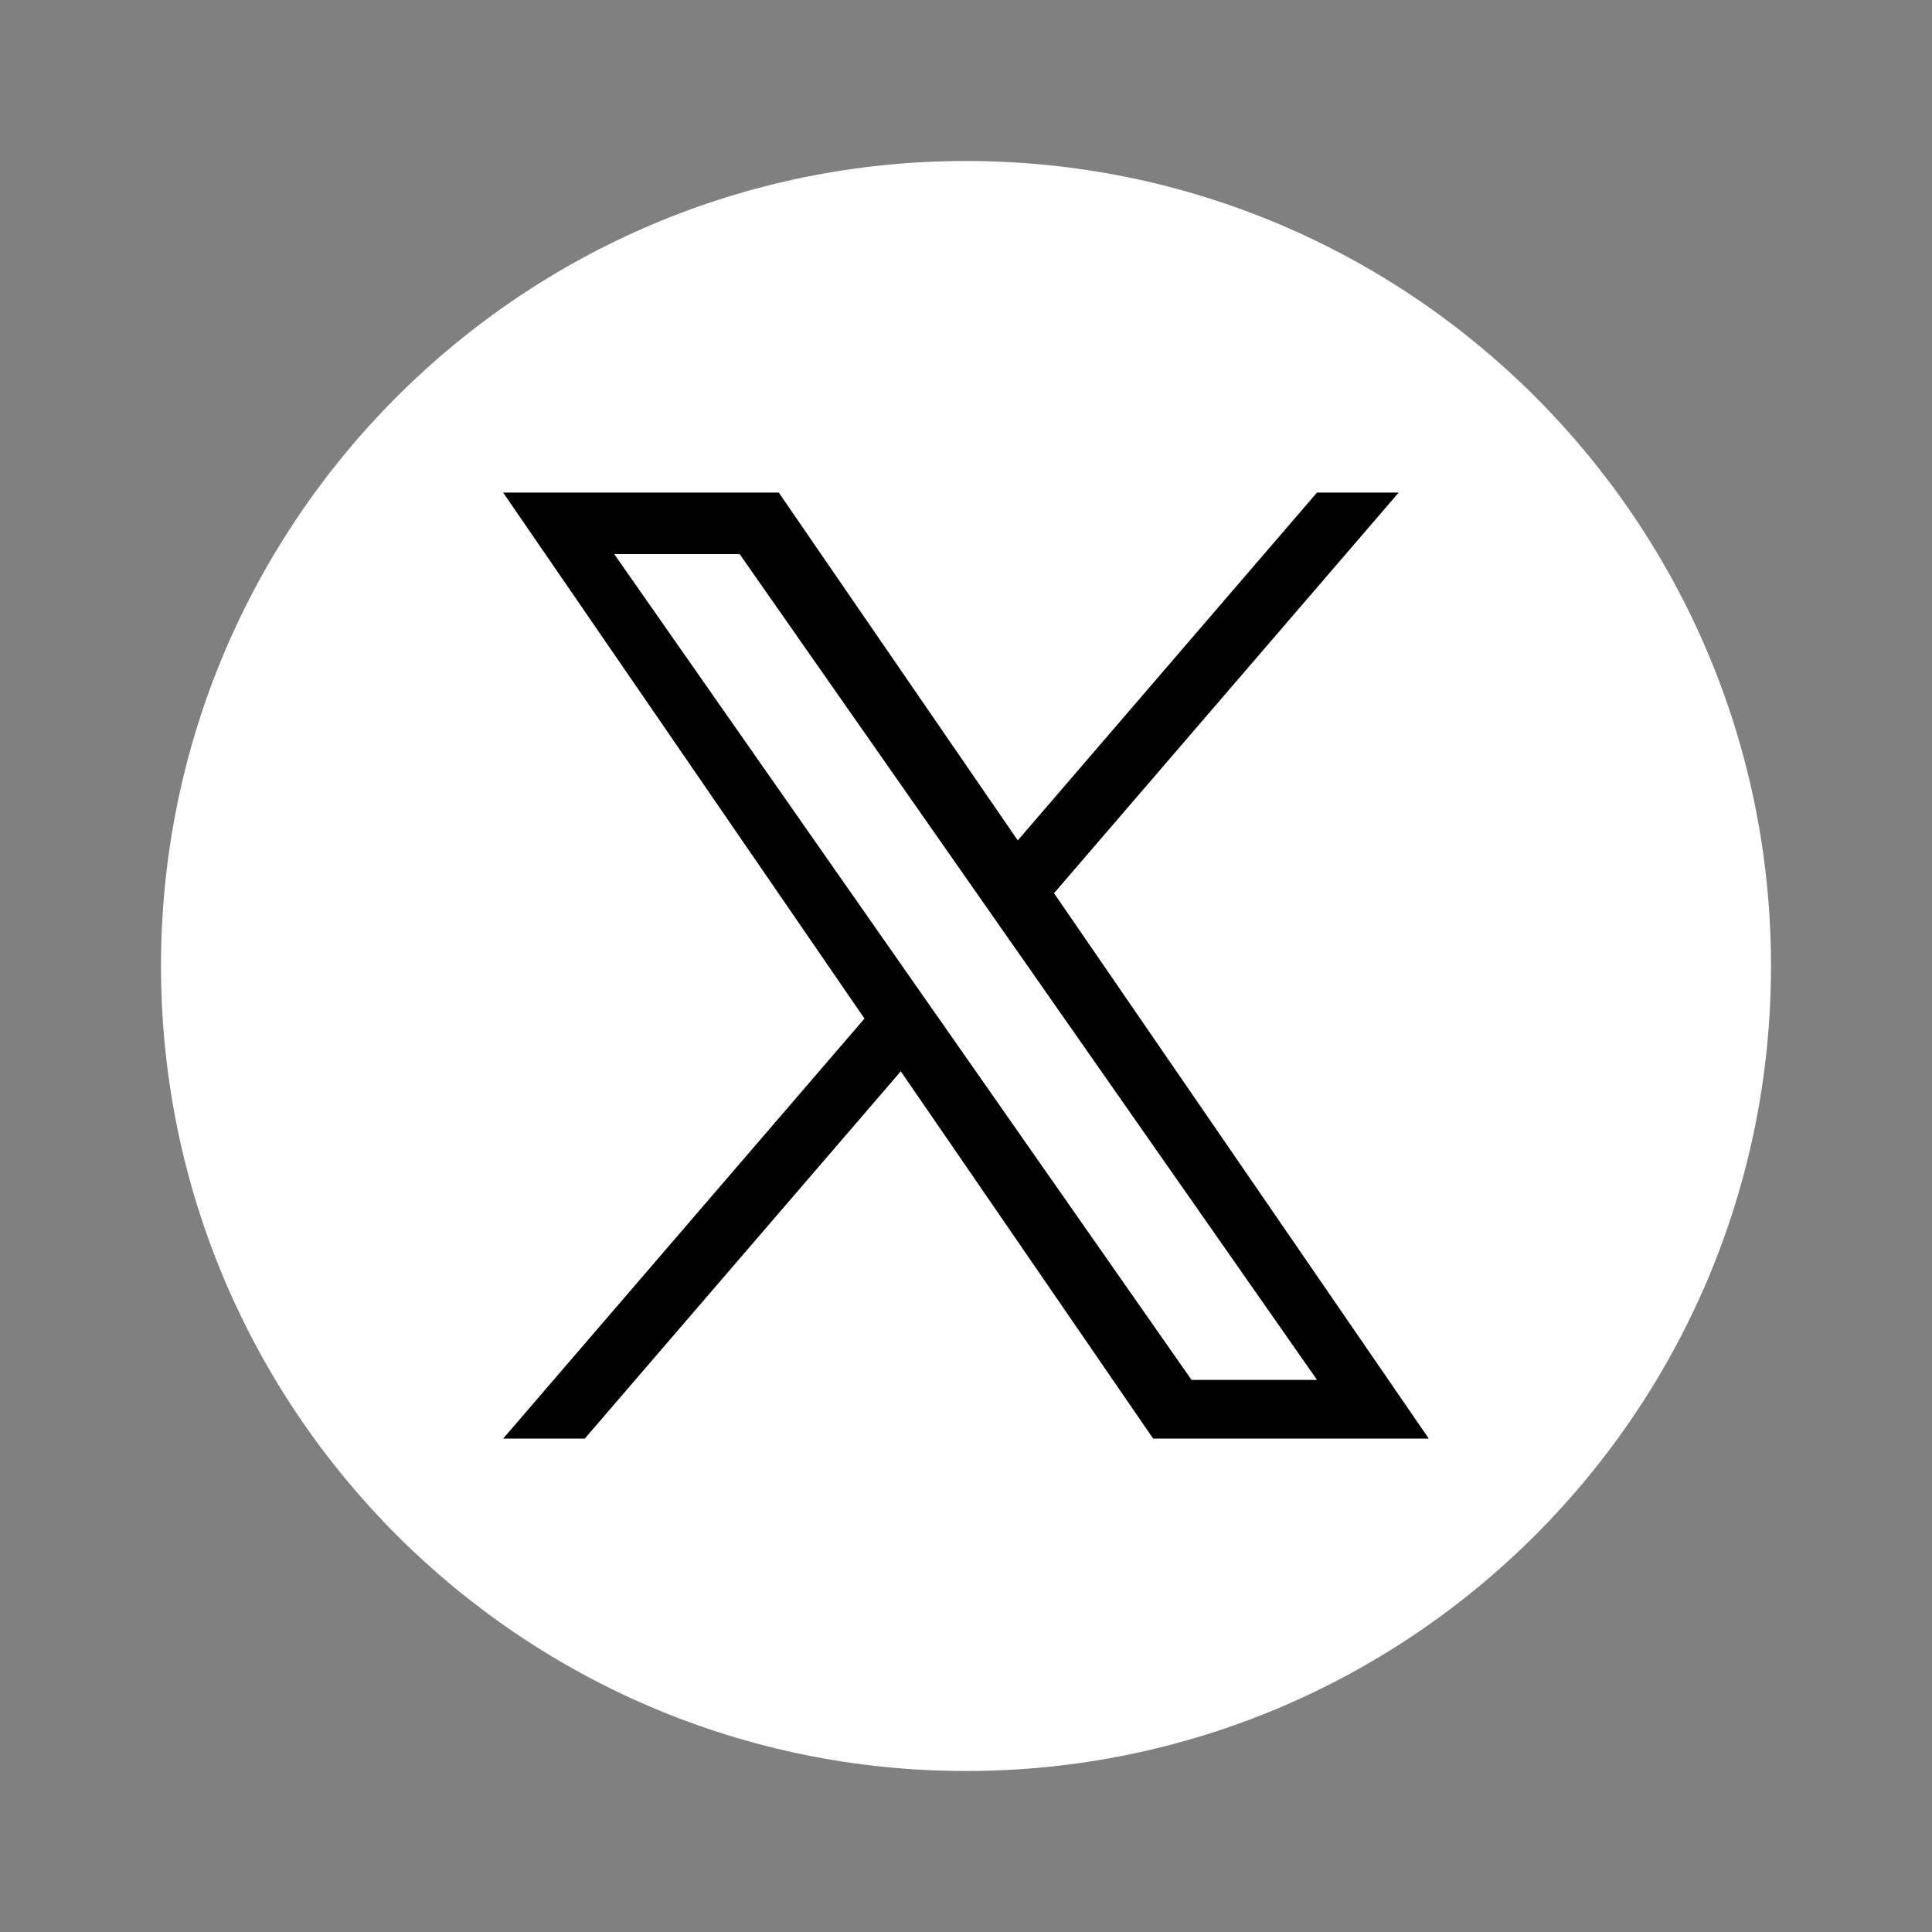
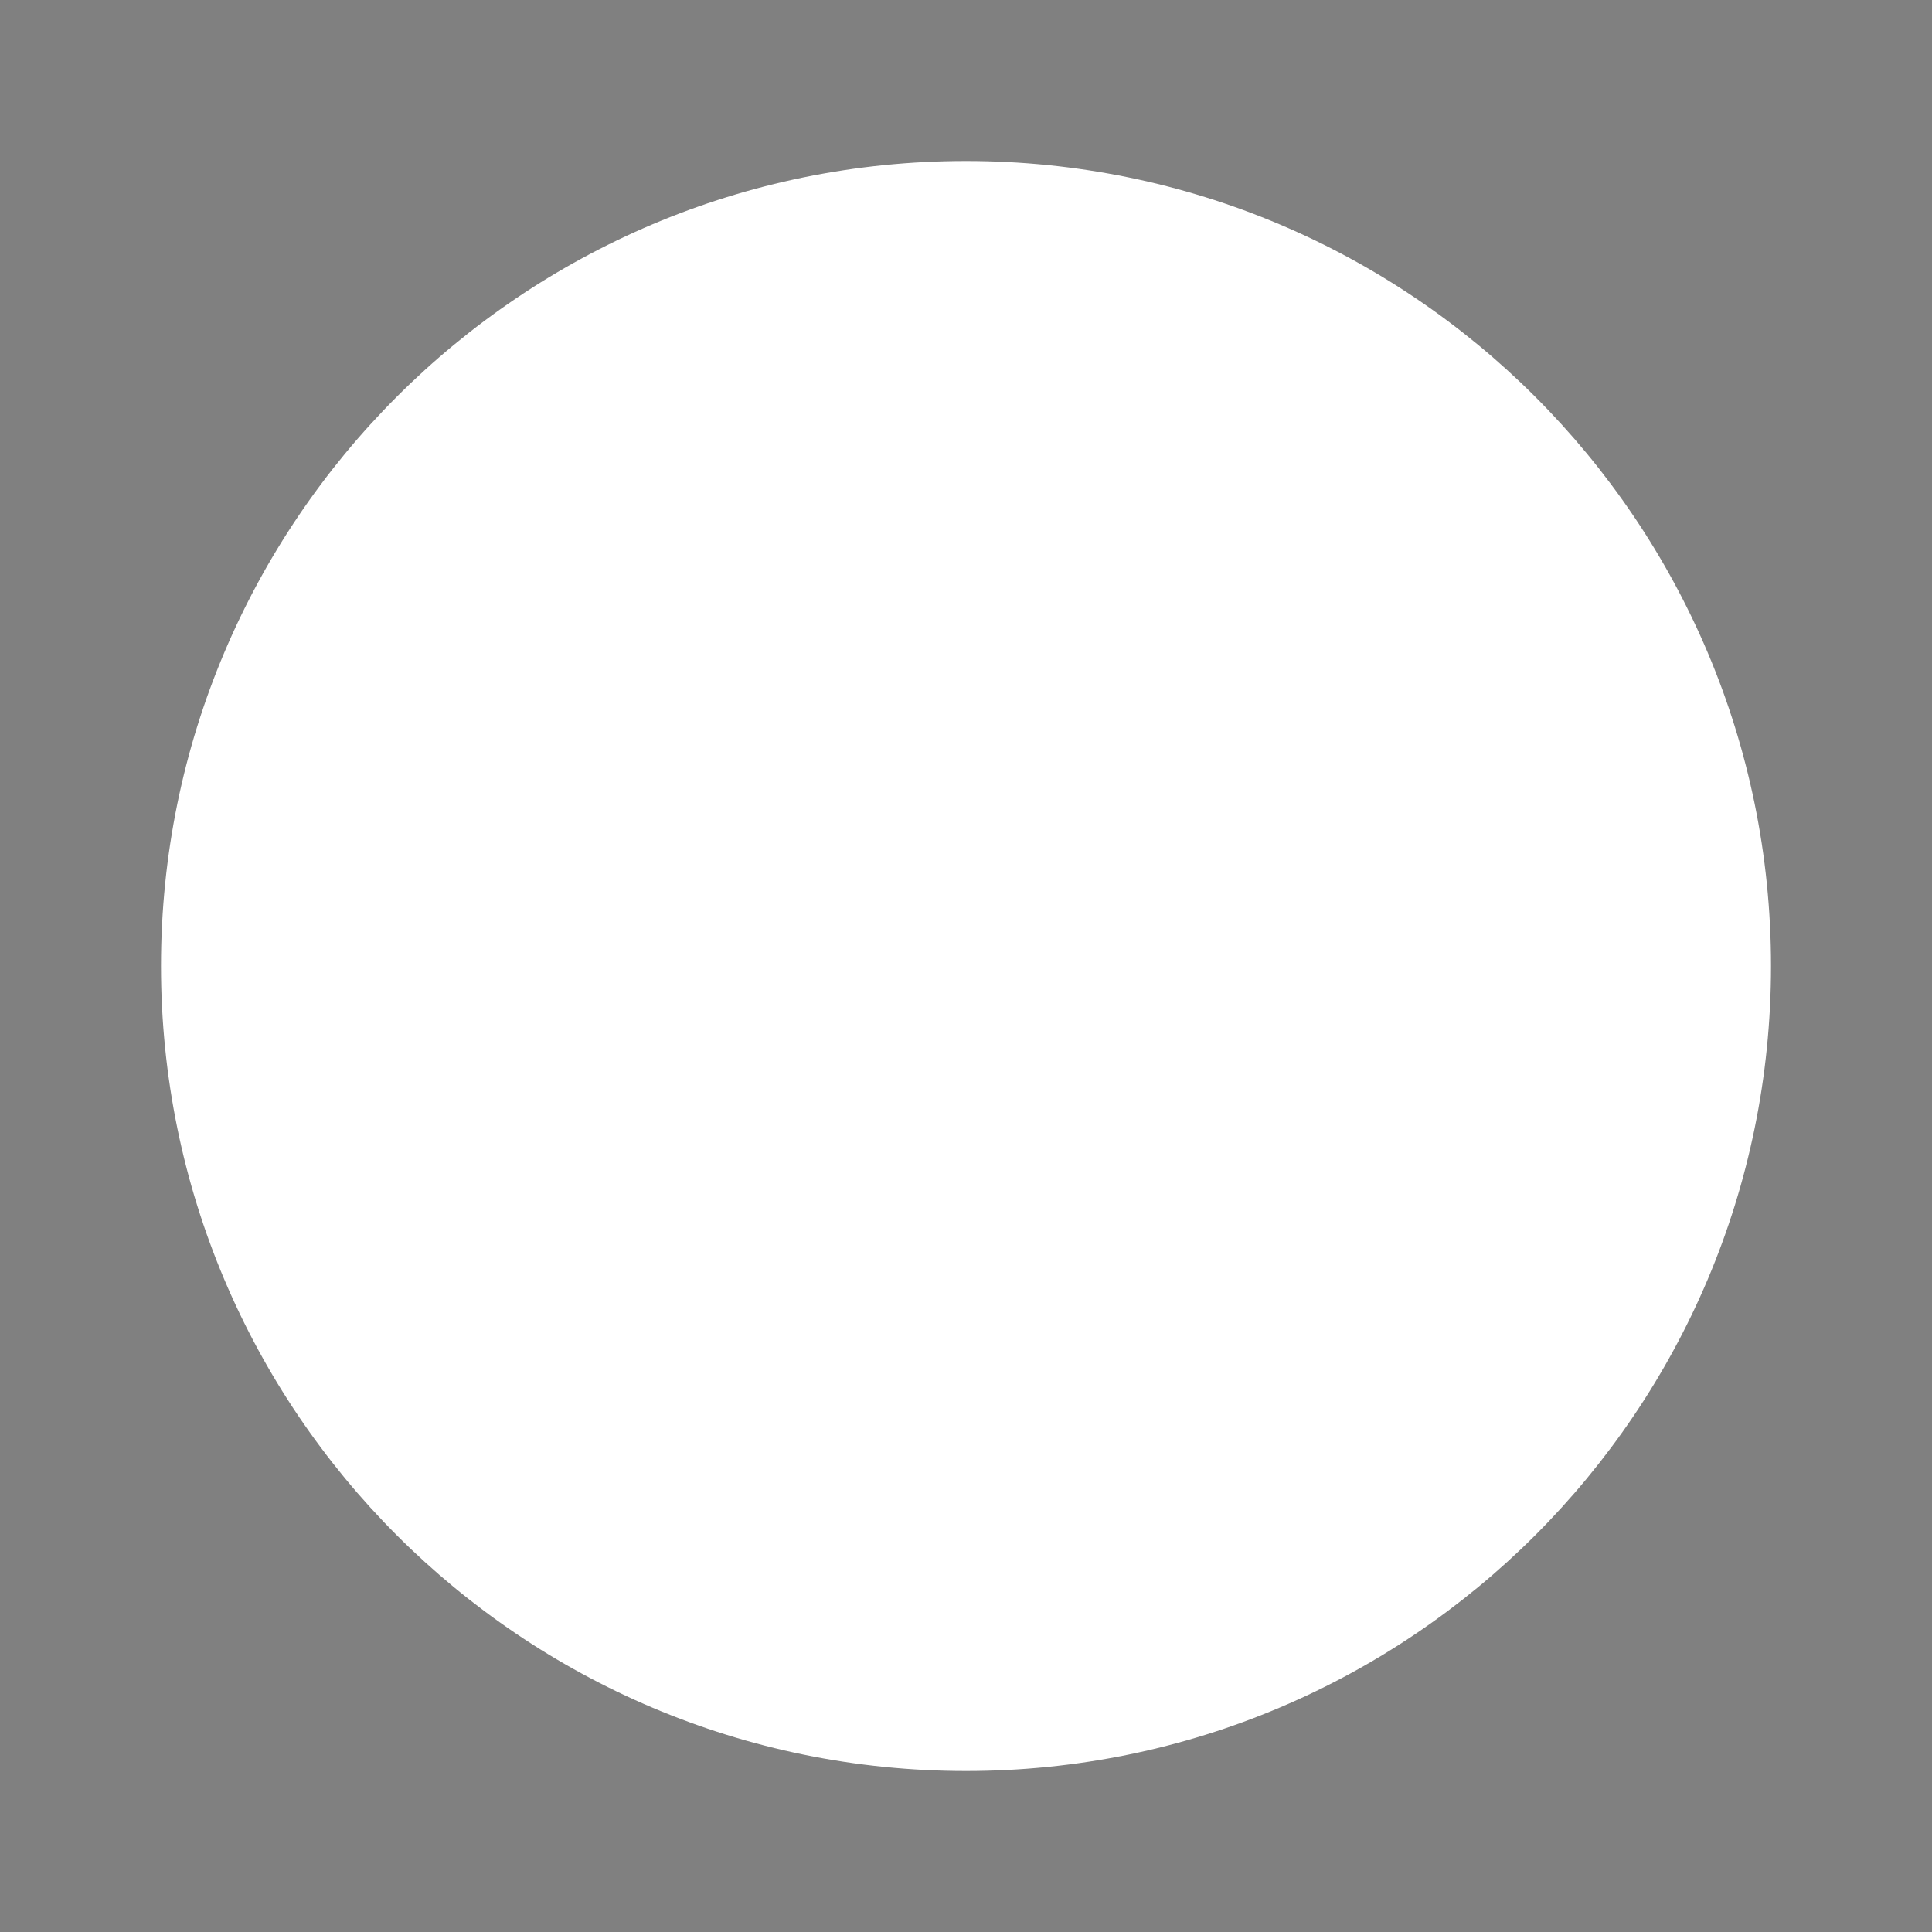
<svg xmlns="http://www.w3.org/2000/svg" width="24" height="24" viewBox="0 0 24 24" fill="none">
  <rect x="0" y="0" width="24" height="24" fill="#808080" stroke="none" />
  <path d="M12 2C6.477 2 2 6.477 2 12C2 17.523 6.477 22 12 22C17.523 22 22 17.523 22 12C22 6.477 17.523 2 12 2Z" fill="white" />
-   <path d="M13.094 11.095L17.375 6.119H16.36L12.643 10.44L9.674 6.119H6.25L10.739 12.653L6.25 17.871H7.264L11.19 13.308L14.325 17.871H17.749L13.093 11.095H13.094ZM7.63 6.883H9.188L16.361 17.142H14.802L7.63 6.883Z" fill="black" />
</svg>